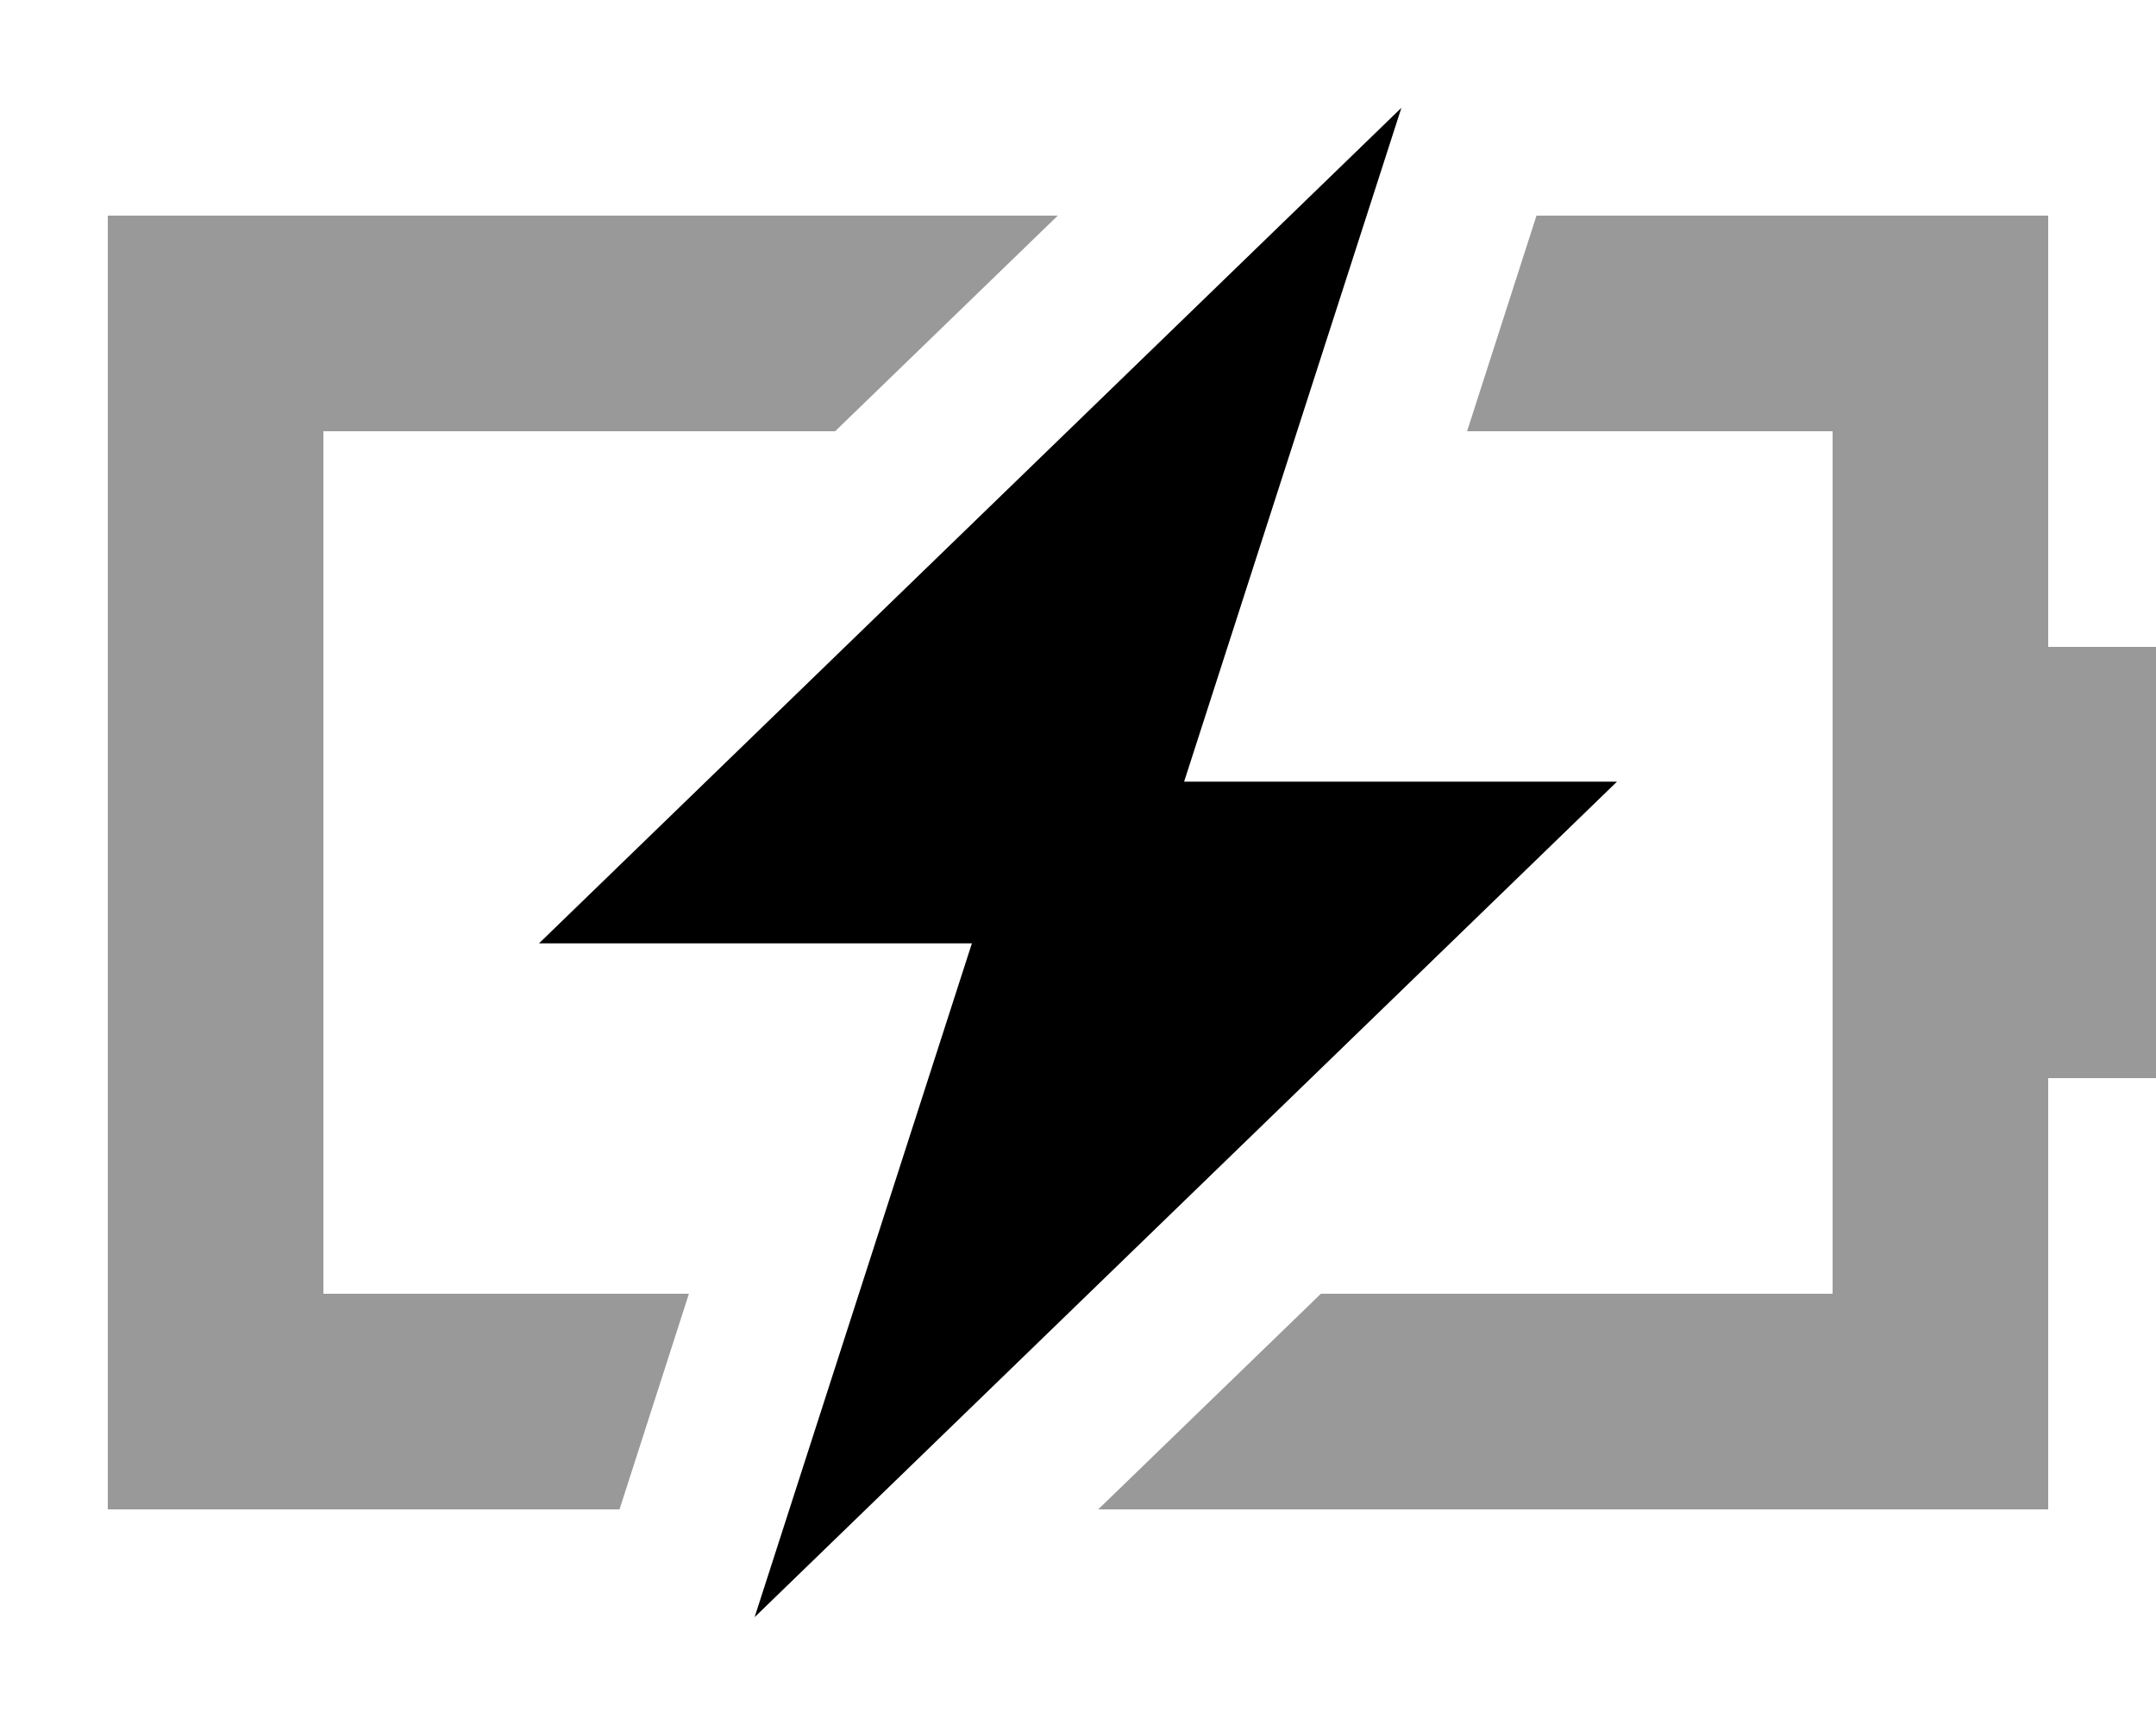
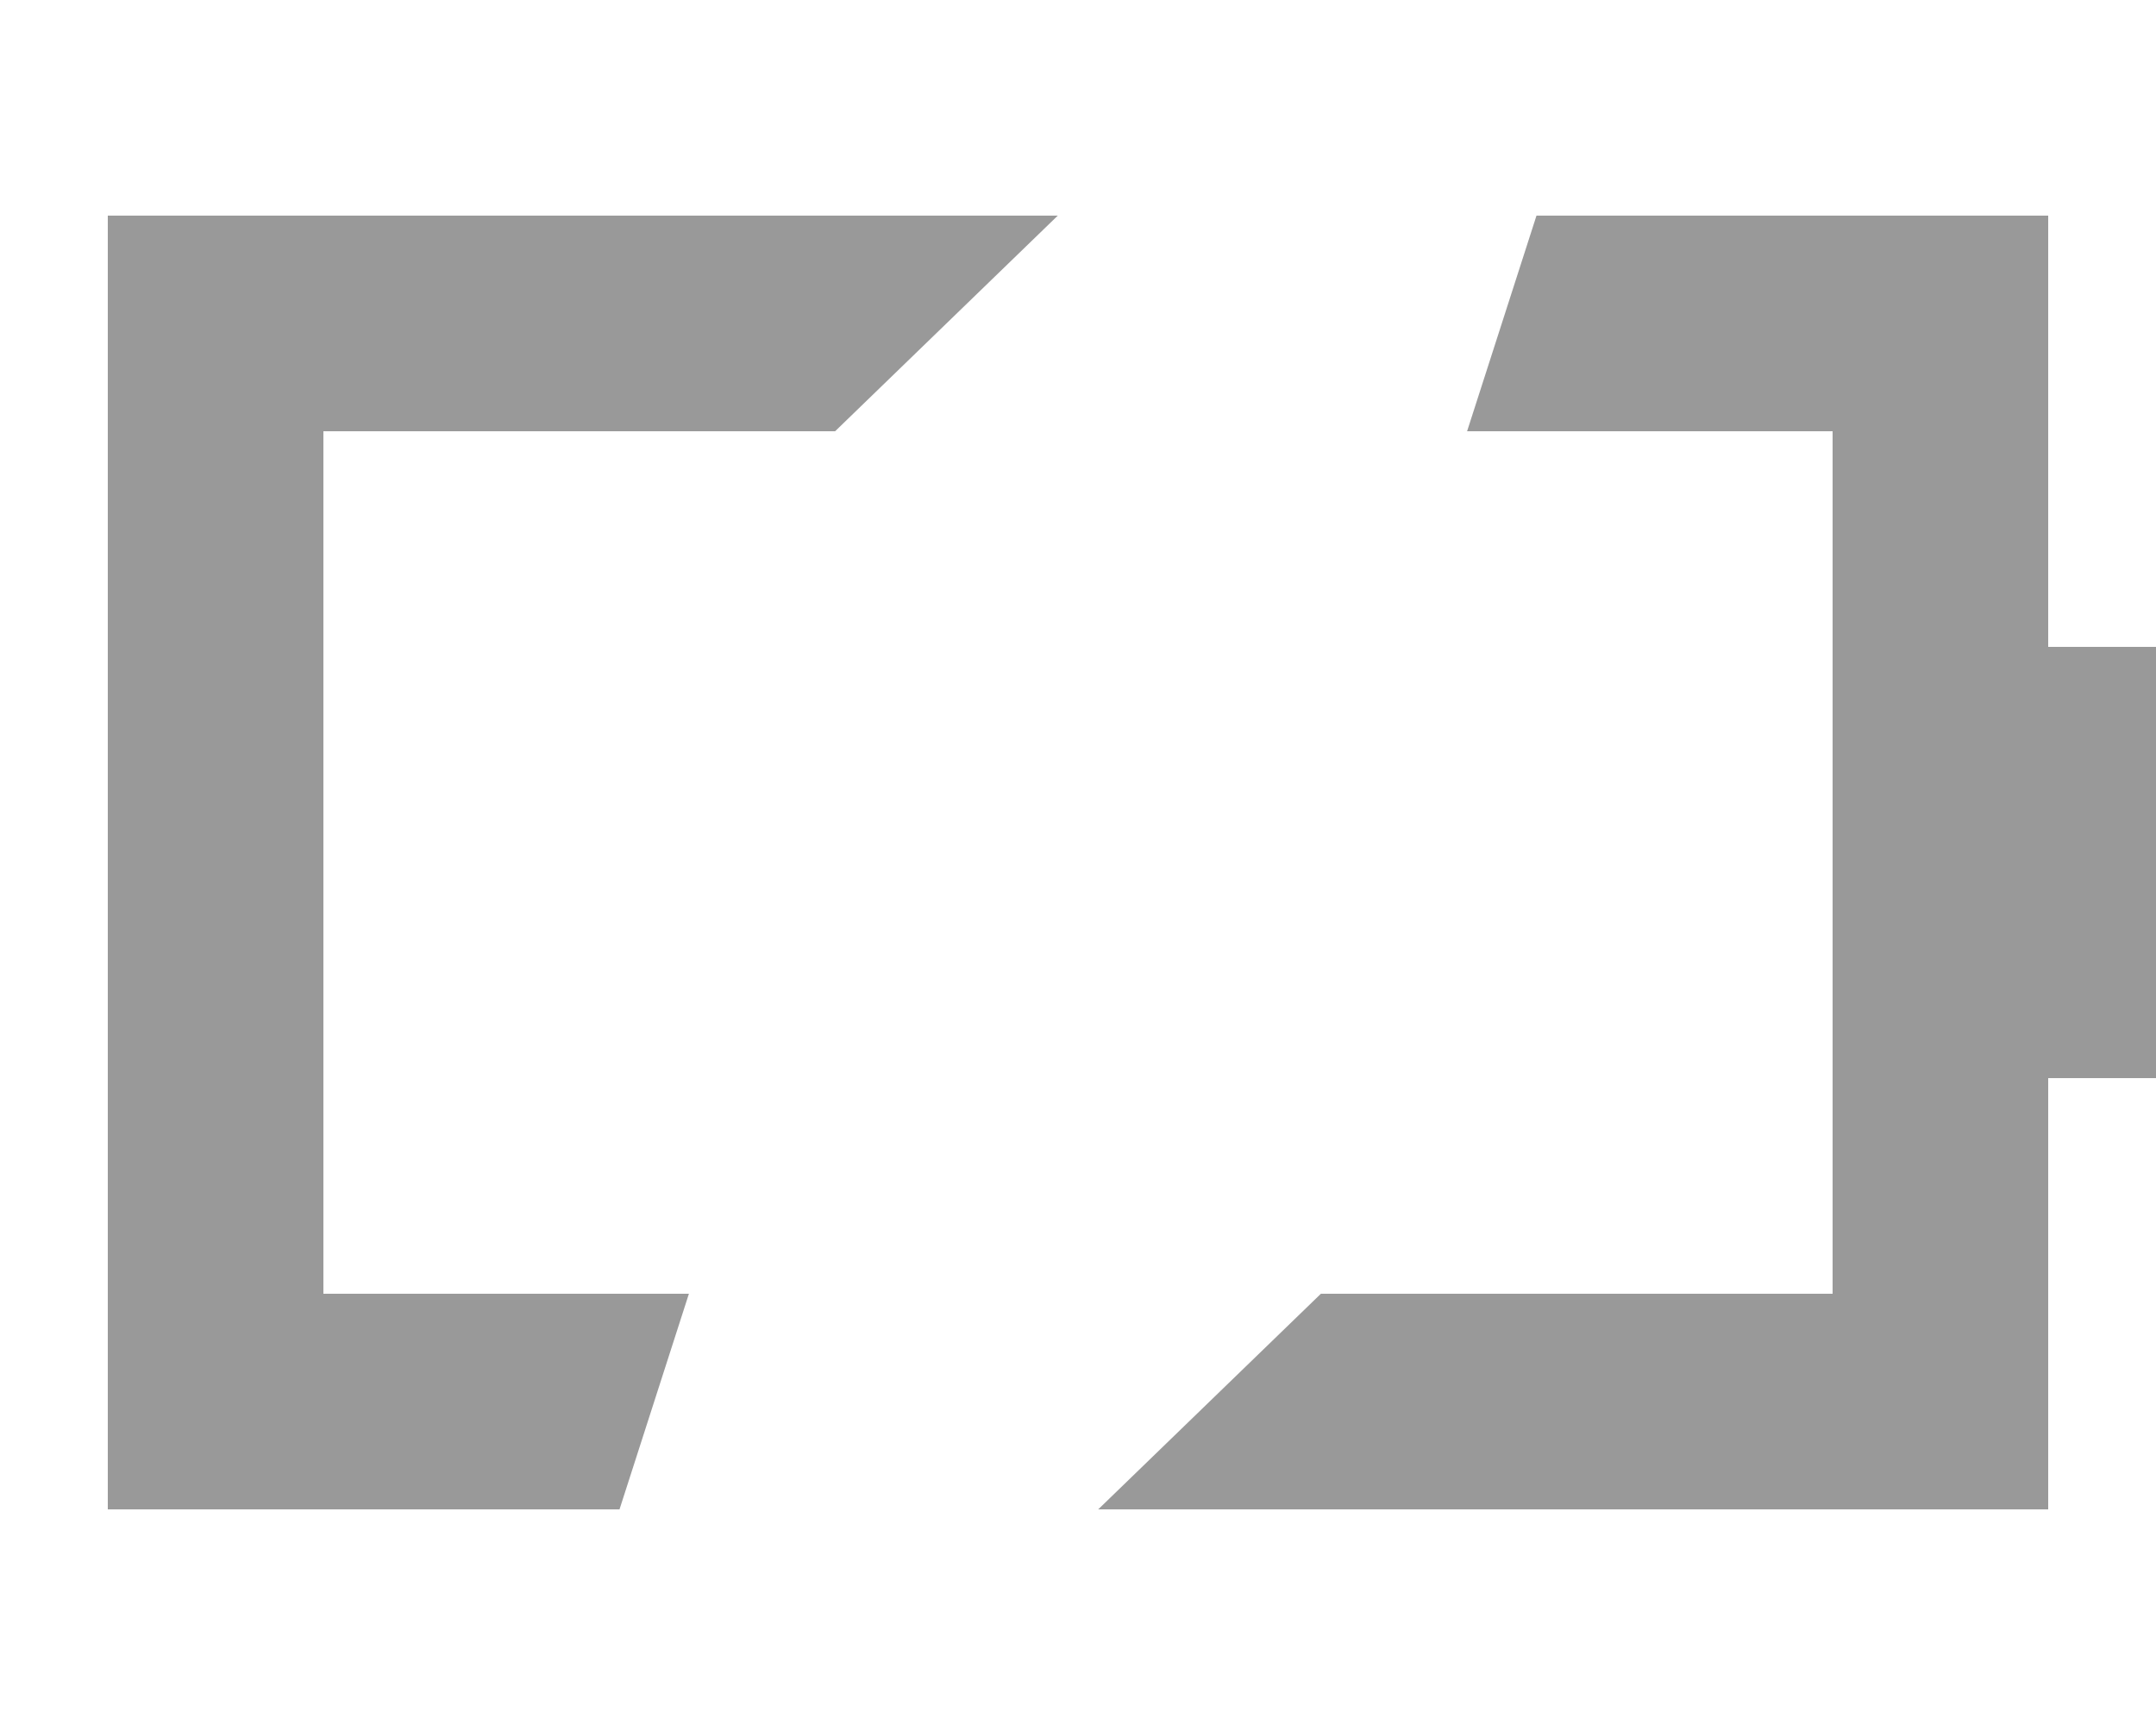
<svg xmlns="http://www.w3.org/2000/svg" viewBox="0 0 640 512">
  <path style="fill:currentColor;opacity:.4" d="M32 64l0 384 151.9 0 20.6-64-108.5 0 0-256 151.9 0 66.1-64-282 0zM326 448l282 0 0-128 32 0 0-128-32 0 0-128-151.9 0-20.6 64 108.5 0 0 256-151.9 0-66.1 64z" />
-   <path style="fill:currentColor;opacity:1" d="M416 32L160 280 288.5 280 224 480 480 232 351.5 232 416 32z" />
</svg>